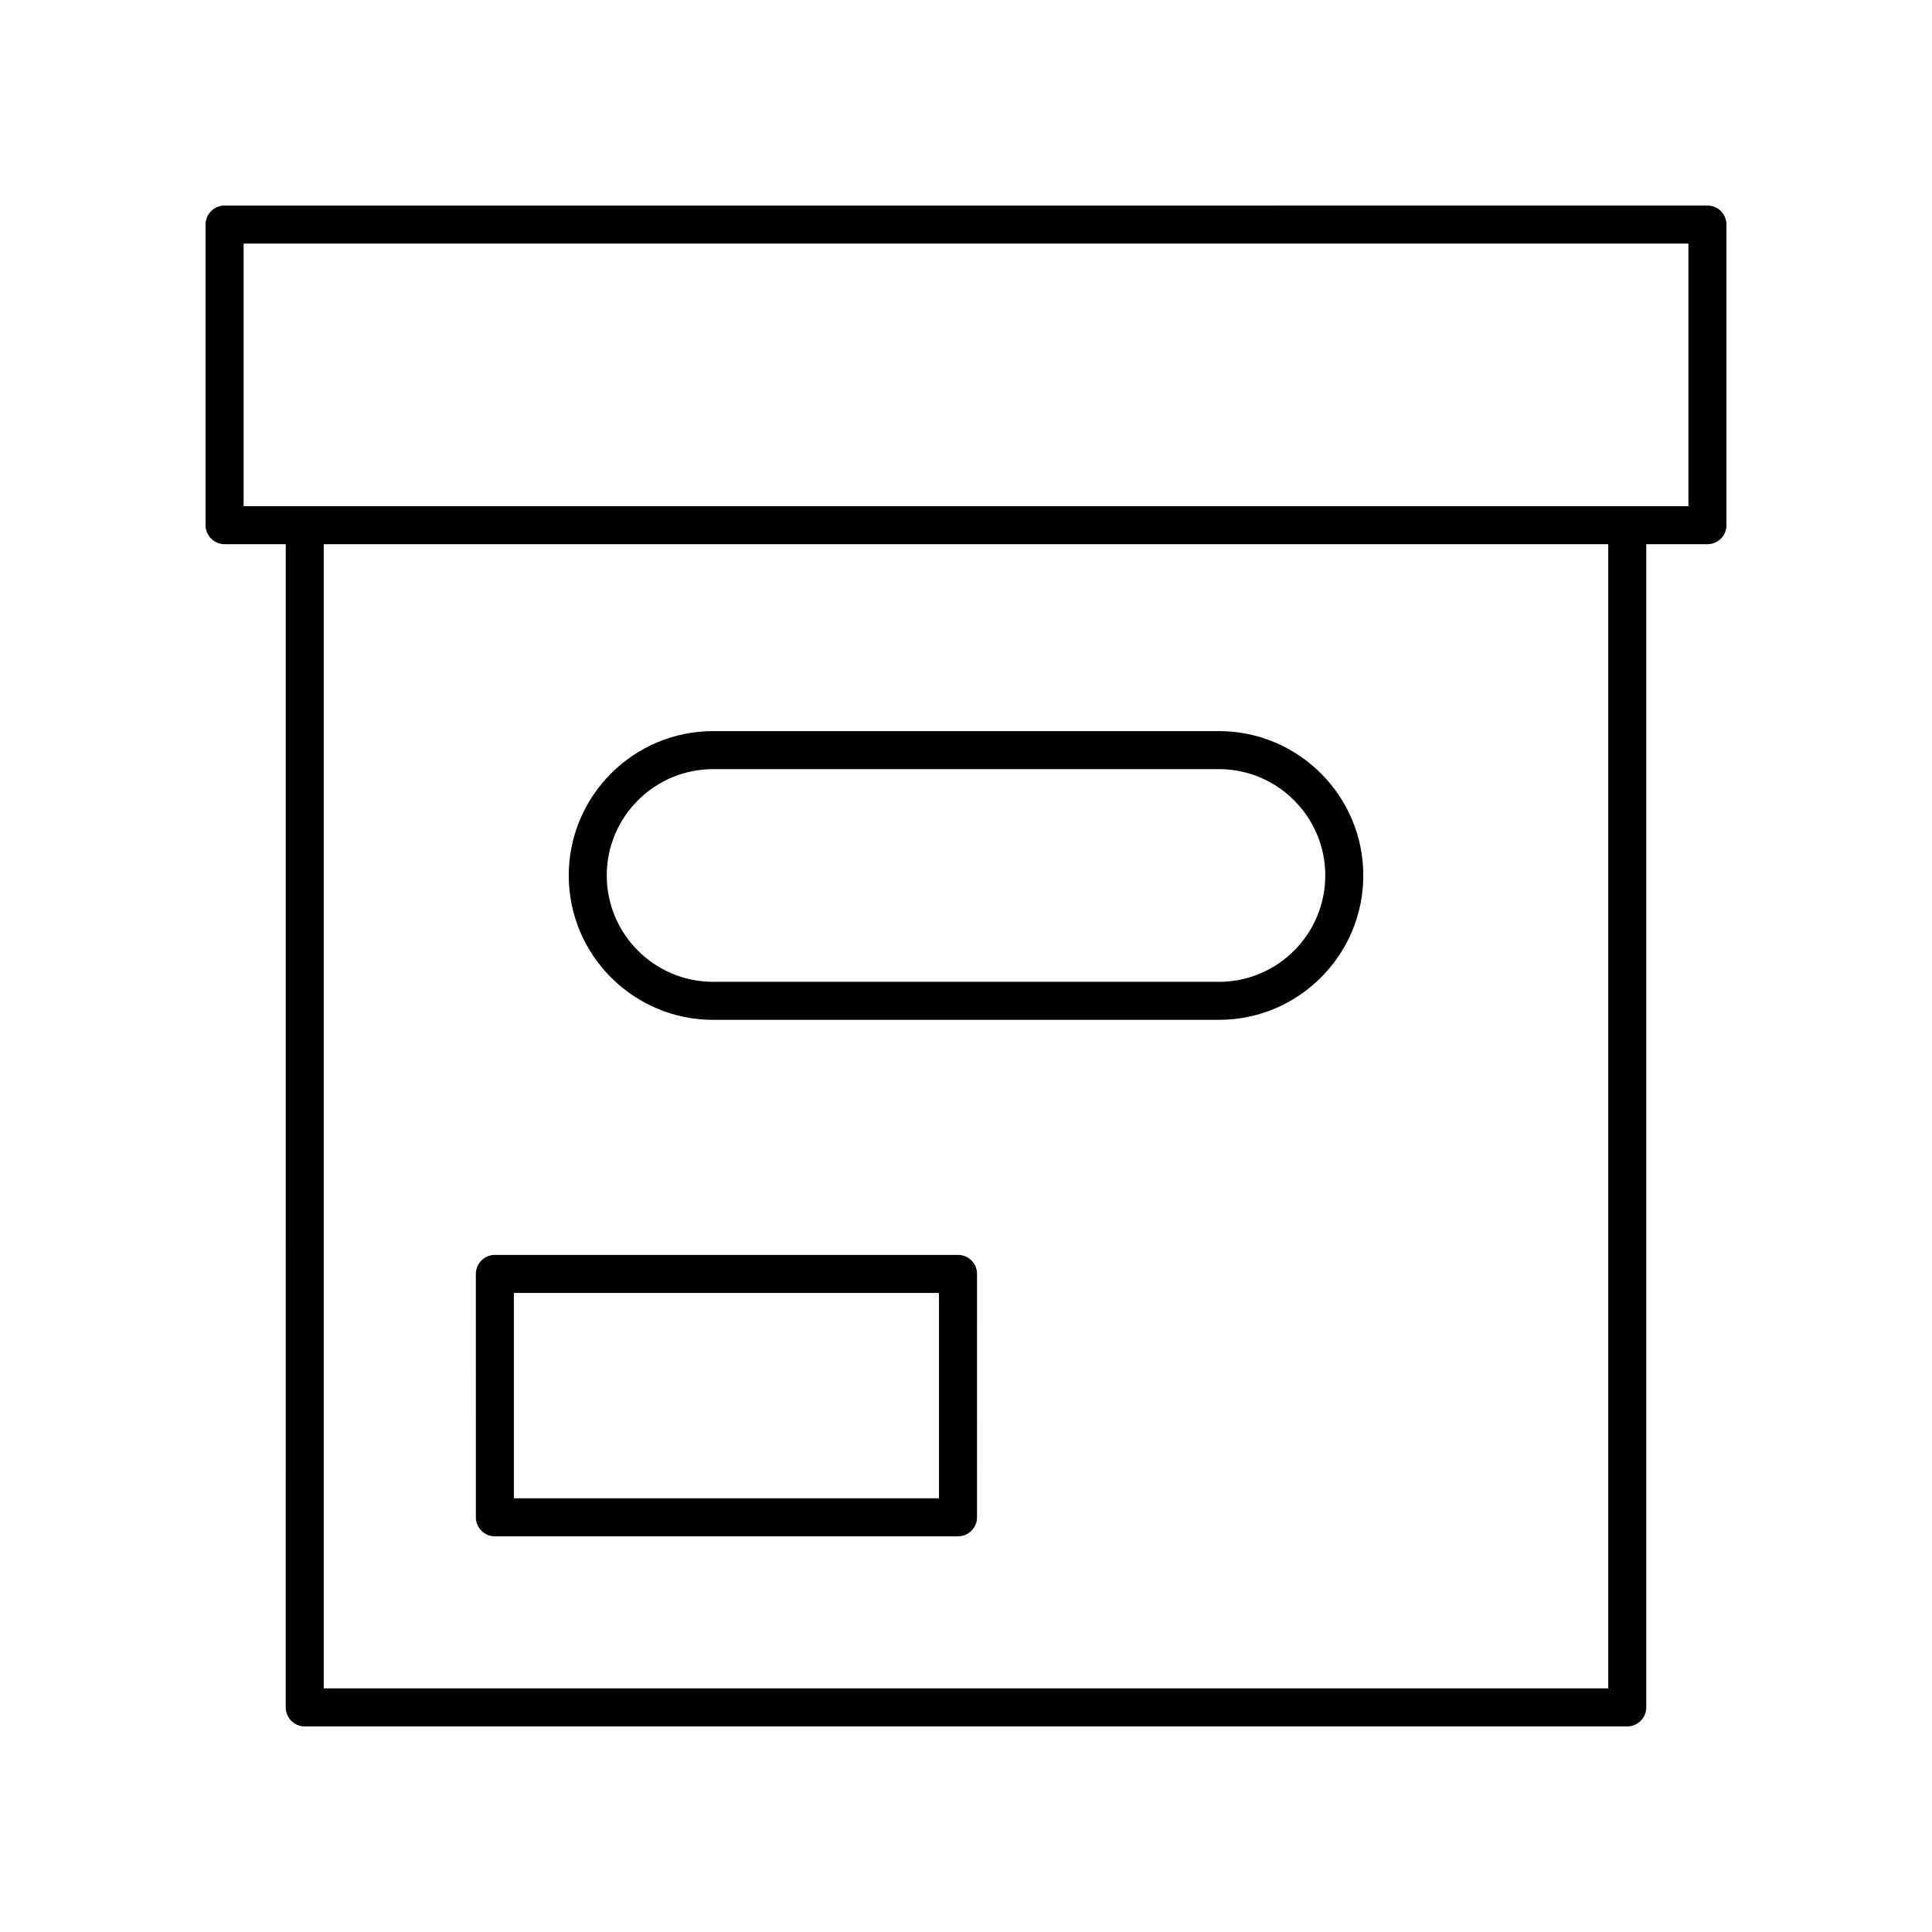
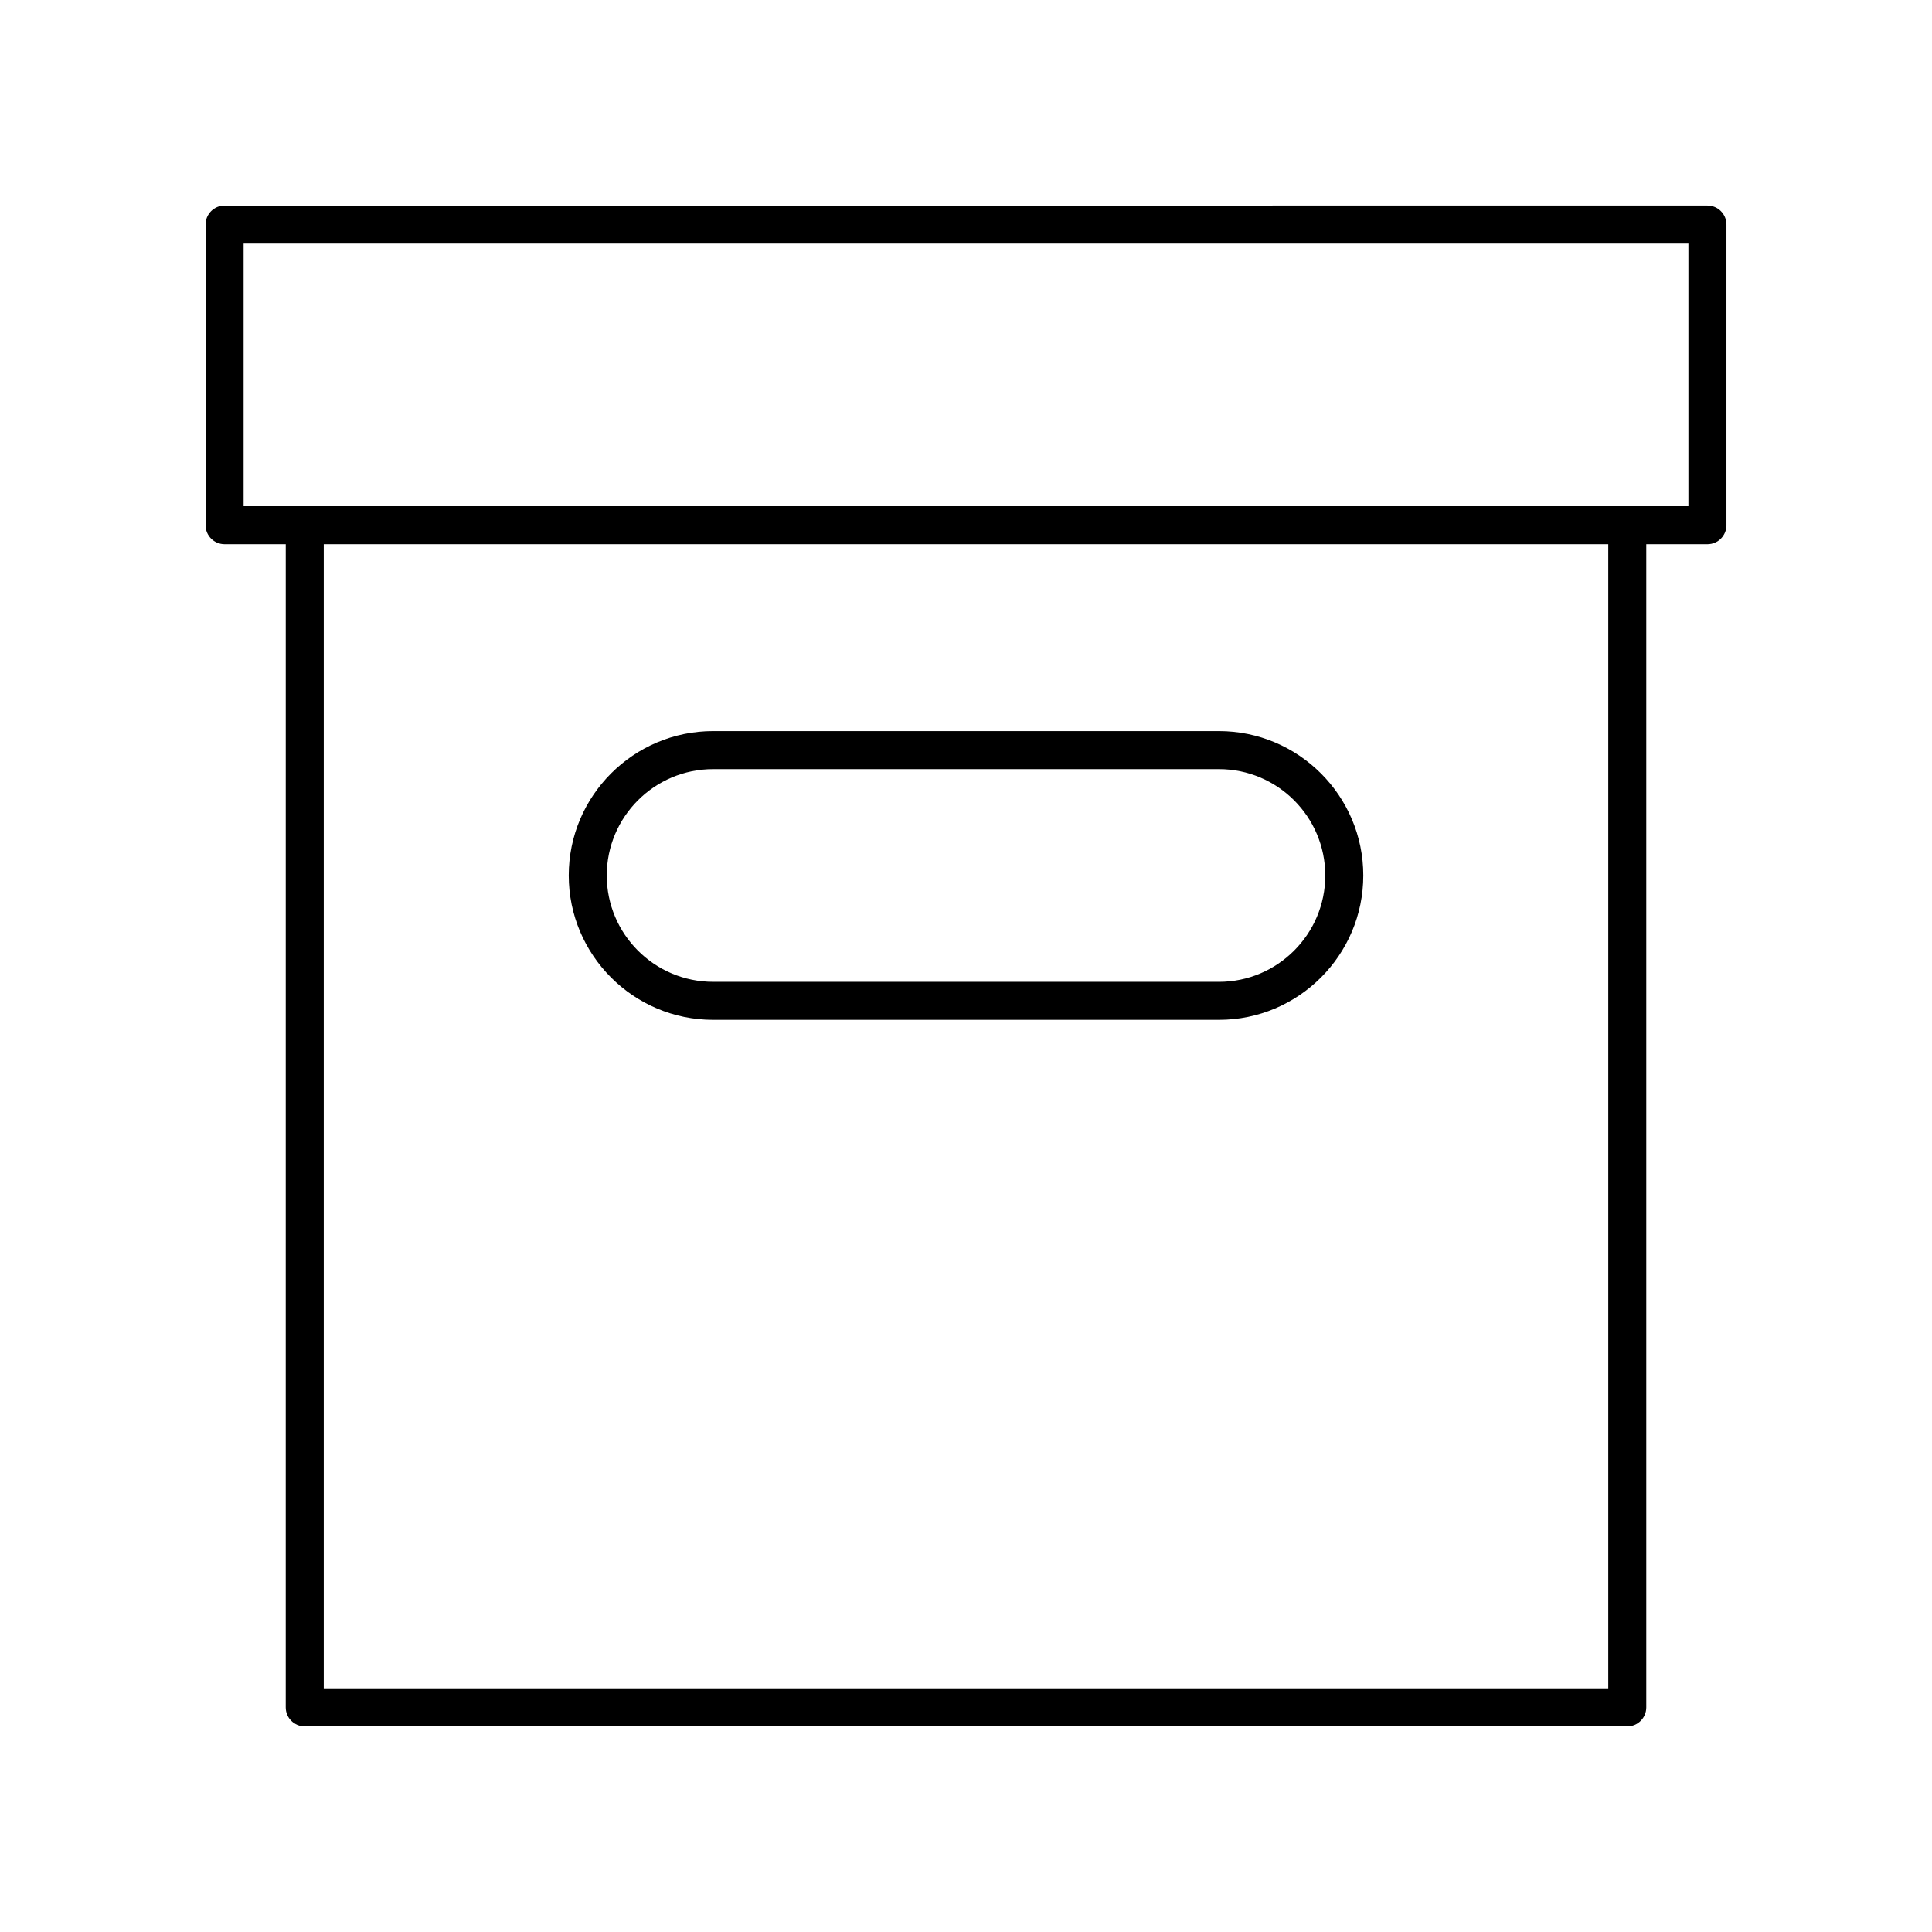
<svg xmlns="http://www.w3.org/2000/svg" fill="#000000" width="800px" height="800px" version="1.1" viewBox="144 144 512 512">
  <g>
-     <path d="m198.48 283.18c0 2.781 2.254 5.039 5.039 5.039h16.207l-0.004 308.26c0 2.781 2.254 5.039 5.039 5.039h350.48c2.781 0 5.039-2.254 5.039-5.039v-308.26h16.207c2.781 0 5.039-2.254 5.039-5.039v-79.672c0-2.781-2.254-5.039-5.039-5.039l-392.97 0.004c-2.781 0-5.039 2.254-5.039 5.039zm371.73 308.26h-340.41v-303.22h340.41zm-361.65-382.89h382.89v69.598h-382.89z" />
+     <path d="m198.48 283.18c0 2.781 2.254 5.039 5.039 5.039h16.207l-0.004 308.26c0 2.781 2.254 5.039 5.039 5.039h350.48c2.781 0 5.039-2.254 5.039-5.039v-308.26h16.207c2.781 0 5.039-2.254 5.039-5.039v-79.672c0-2.781-2.254-5.039-5.039-5.039l-392.97 0.004c-2.781 0-5.039 2.254-5.039 5.039zm371.73 308.26h-340.41v-303.22h340.41zm-361.65-382.89h382.89v69.598h-382.89" />
    <path d="m332.98 414.27h134.05c21.094 0 38.258-17.164 38.258-38.262 0-21.094-17.164-38.258-38.258-38.258h-134.05c-21.094 0-38.258 17.164-38.258 38.258 0 21.098 17.164 38.262 38.258 38.262zm0-66.441h134.05c15.539 0 28.184 12.641 28.184 28.184 0 15.539-12.641 28.184-28.184 28.184l-134.05-0.004c-15.539 0-28.184-12.645-28.184-28.184 0-15.539 12.645-28.18 28.184-28.18z" />
-     <path d="m275.14 551.14h122.74c2.781 0 5.039-2.254 5.039-5.039l0.004-64.5c0-2.781-2.254-5.039-5.039-5.039h-122.74c-2.781 0-5.039 2.254-5.039 5.039l0.004 64.5c0 2.785 2.254 5.039 5.035 5.039zm5.039-64.5h112.66v54.426h-112.66z" />
  </g>
</svg>